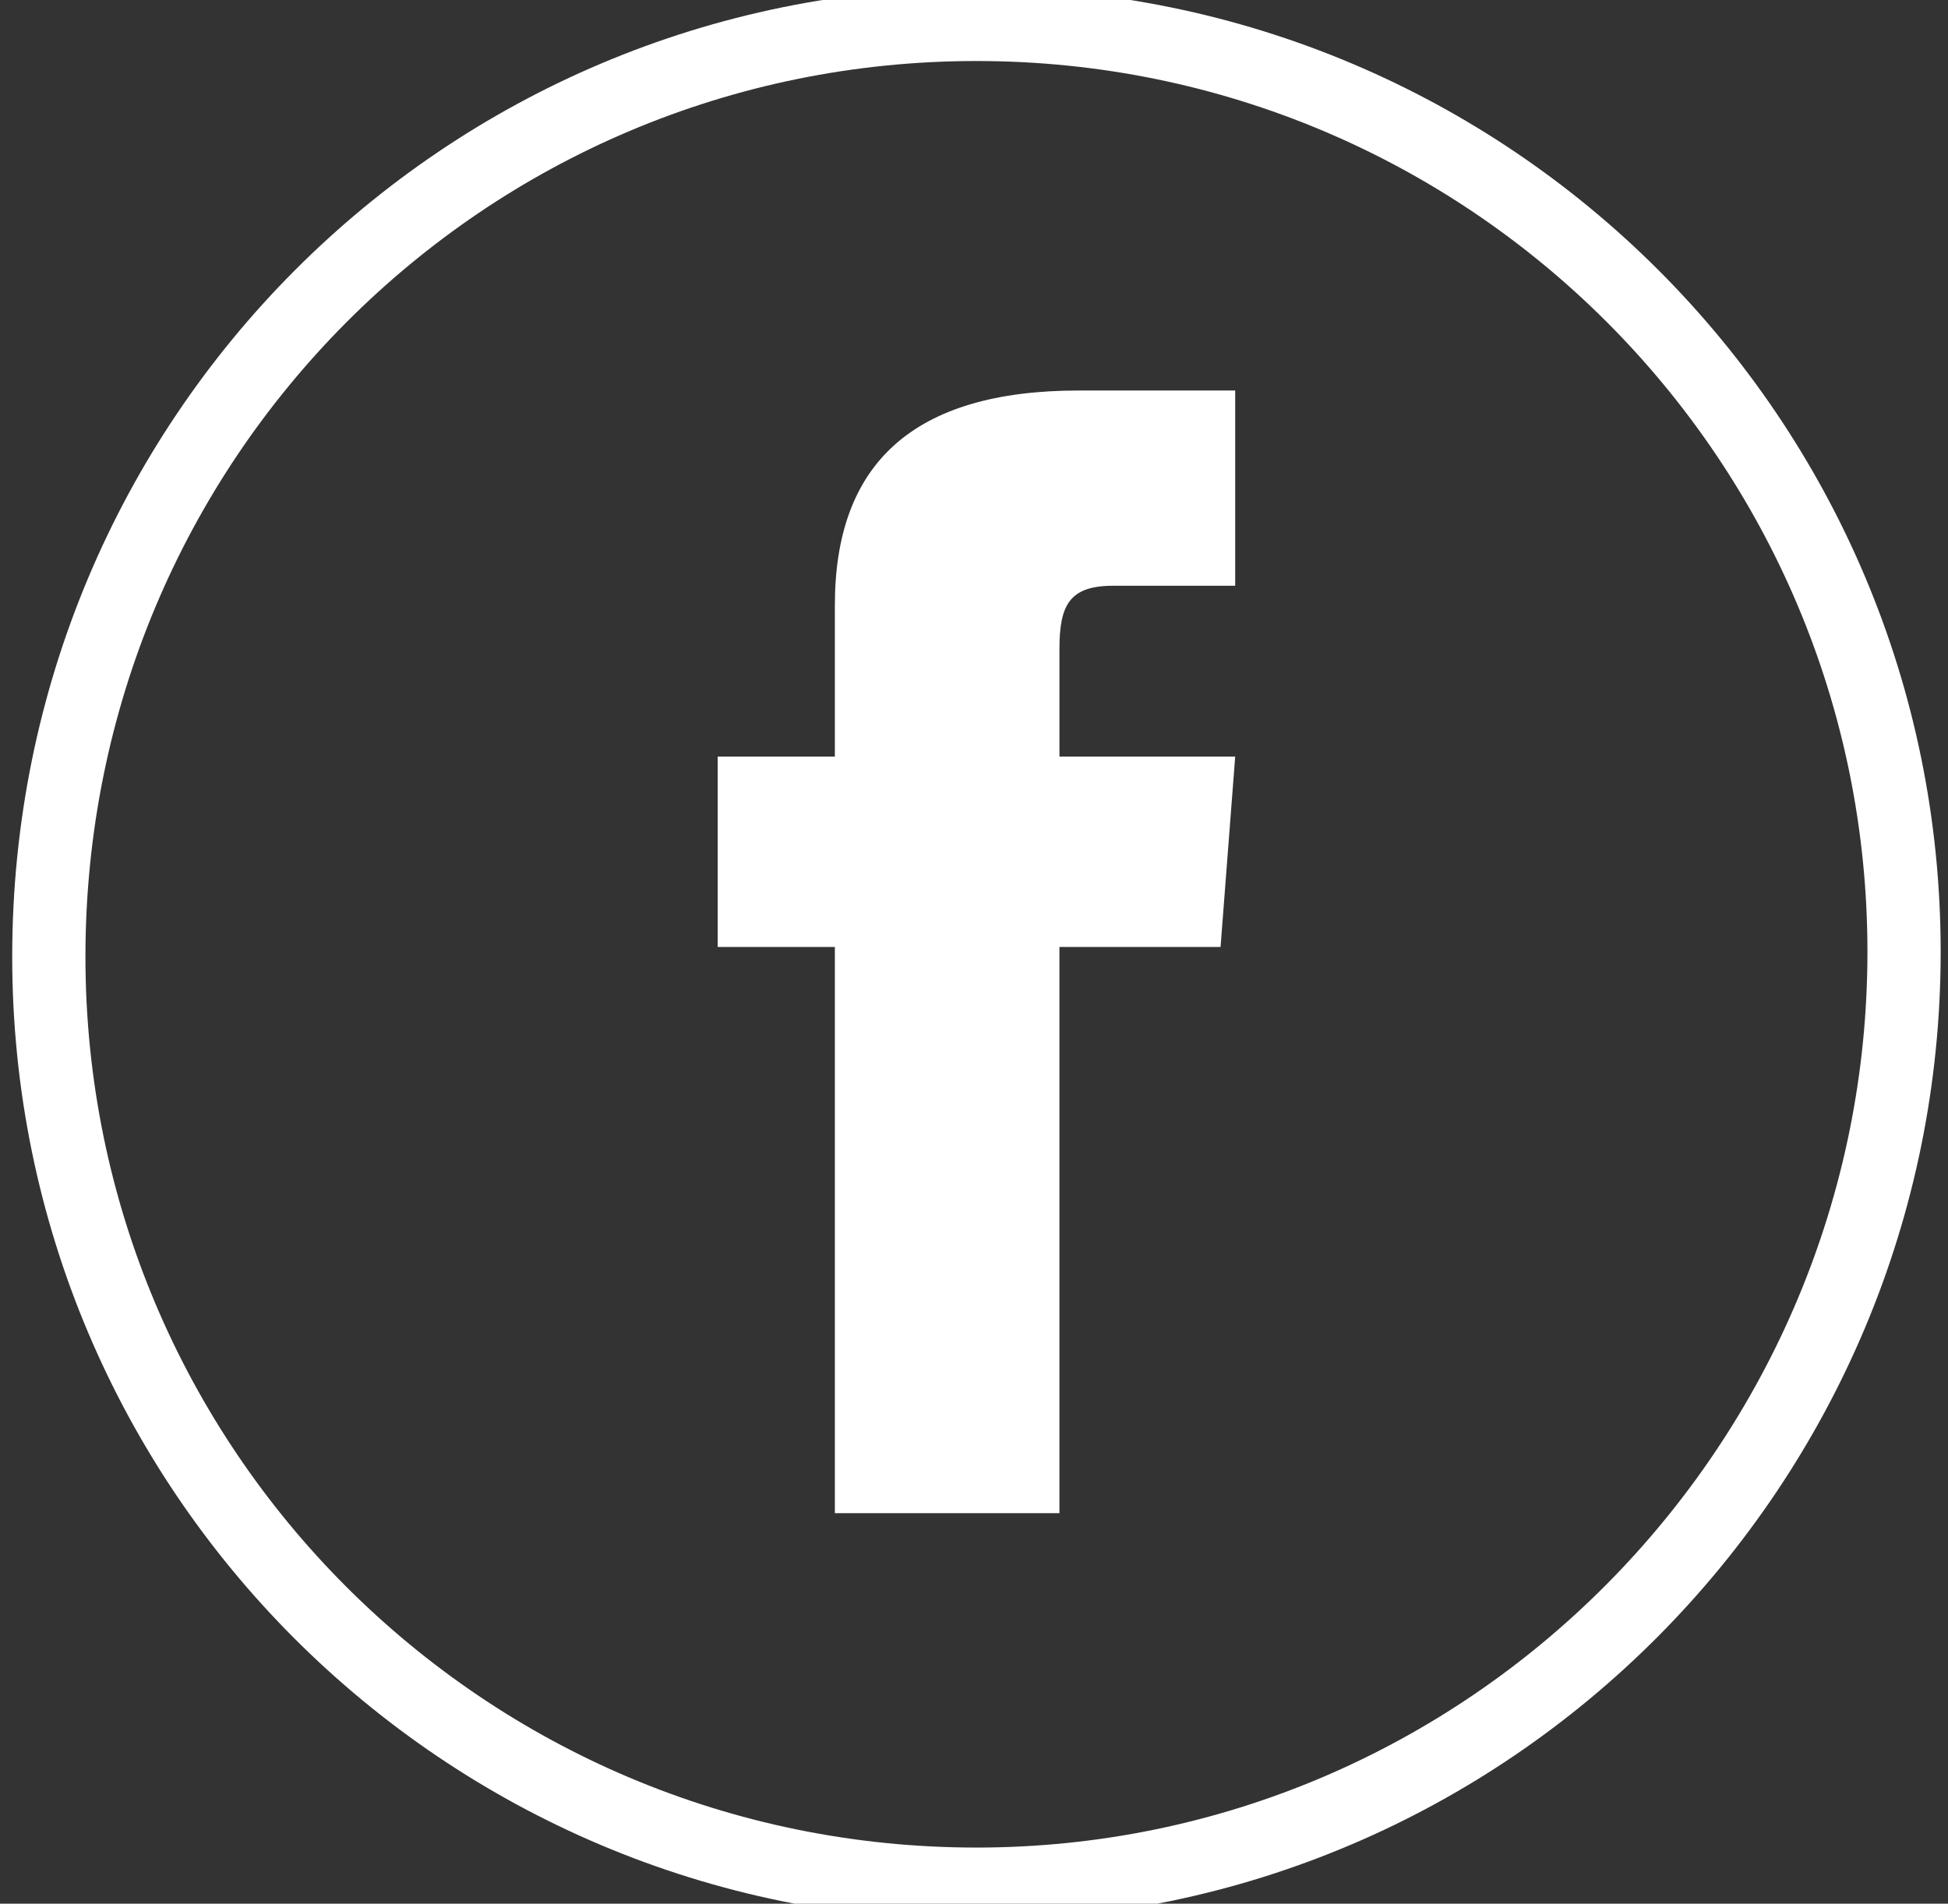
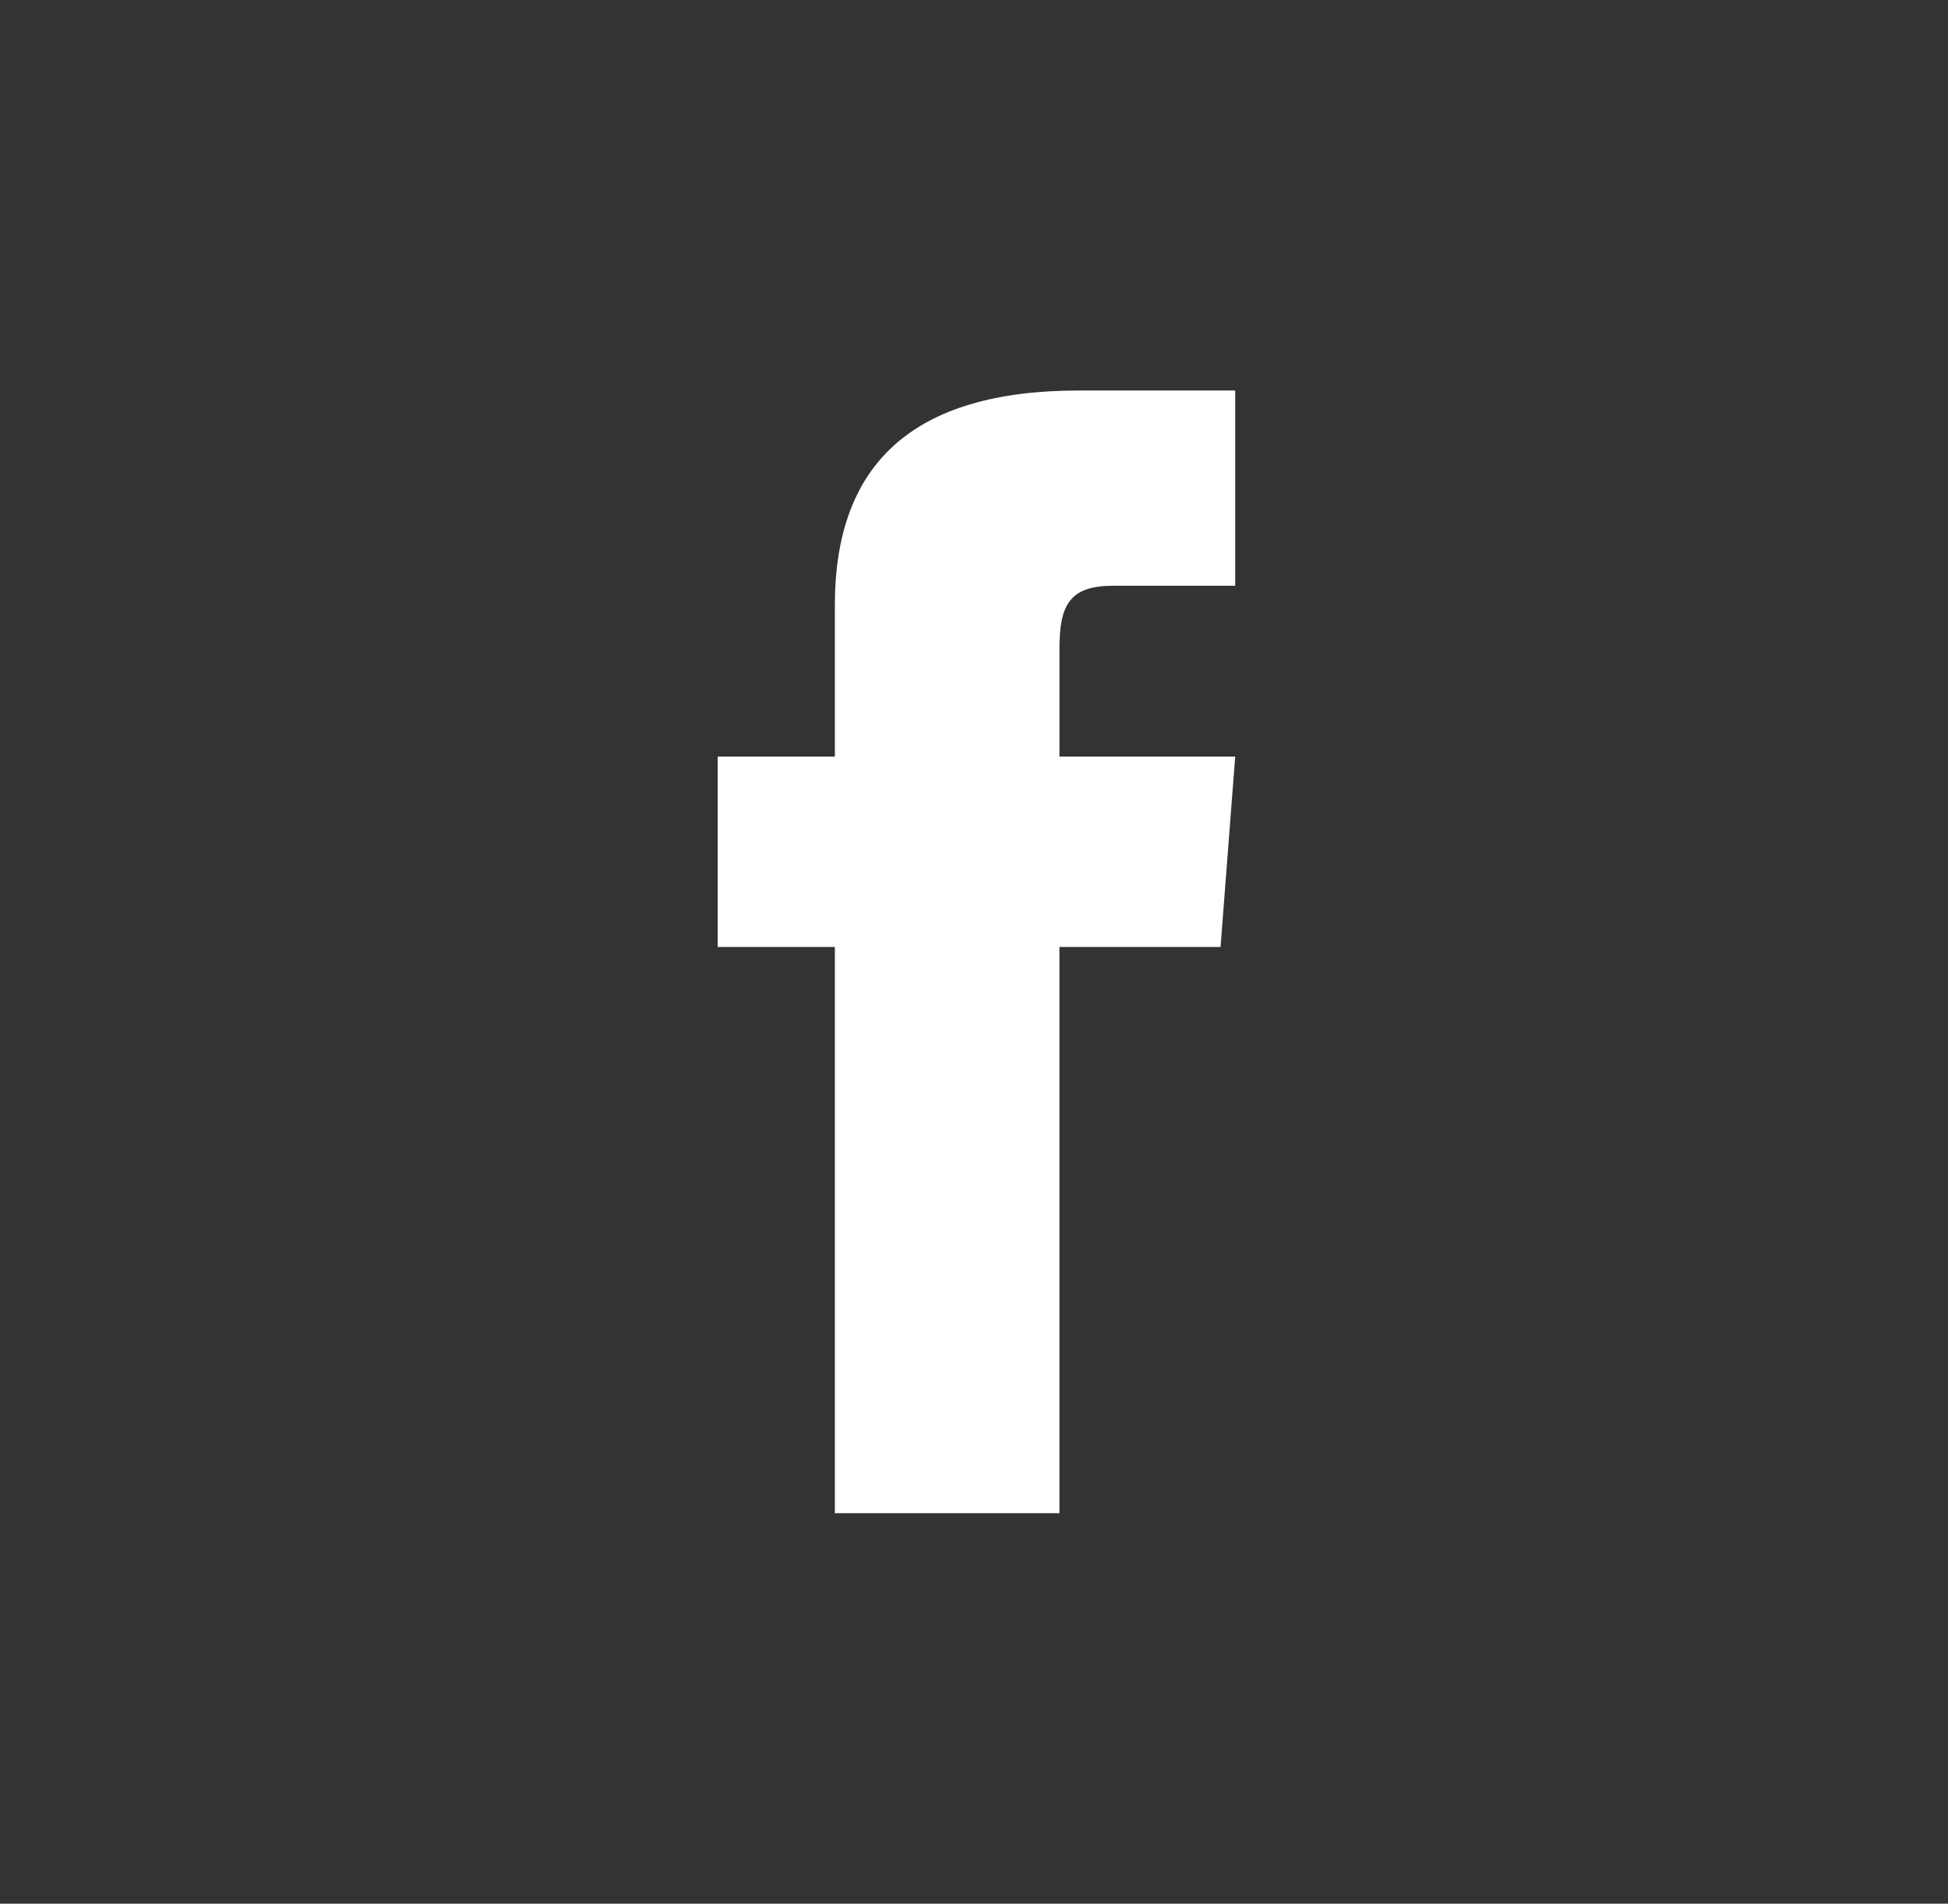
<svg xmlns="http://www.w3.org/2000/svg" version="1.1" id="Layer_1" x="0px" y="0px" viewBox="0 0 39.9 39" xml:space="preserve">
  <rect x="0" y="0" width="39.9" height="39" fill="#333333" stroke="none" />
  <g id="XMLID_2080_">
-     <path id="XMLID_2082_" fill="none" stroke="#ffffff" stroke-width="1.5" stroke-miterlimit="10" d="M20,38.6L20,38.6   c-10.5,0-19-8.5-19-19v0C1,9,9.5,0.5,20,0.5h0c10.5,0,19,8.5,19,19v0C39,30,30.5,38.6,20,38.6z" />
-     <path id="XMLID_2081_" fill="#ffffff" d="M17.1,31h4.6V19.4H25l0.3-3.9h-3.6c0,0,0-1.5,0-2.2c0-0.9,0.2-1.3,1.1-1.3   c0.7,0,2.5,0,2.5,0V8c0,0-2.6,0-3.2,0c-3.4,0-5,1.5-5,4.4c0,2.5,0,3.1,0,3.1h-2.4v3.9h2.4V31z" />
+     <path id="XMLID_2081_" fill="#ffffff" d="M17.1,31h4.6V19.4H25l0.3-3.9h-3.6c0,0,0-1.5,0-2.2c0-0.9,0.2-1.3,1.1-1.3   c0.7,0,2.5,0,2.5,0V8c0,0-2.6,0-3.2,0c-3.4,0-5,1.5-5,4.4c0,2.5,0,3.1,0,3.1h-2.4v3.9h2.4V31" />
  </g>
</svg>